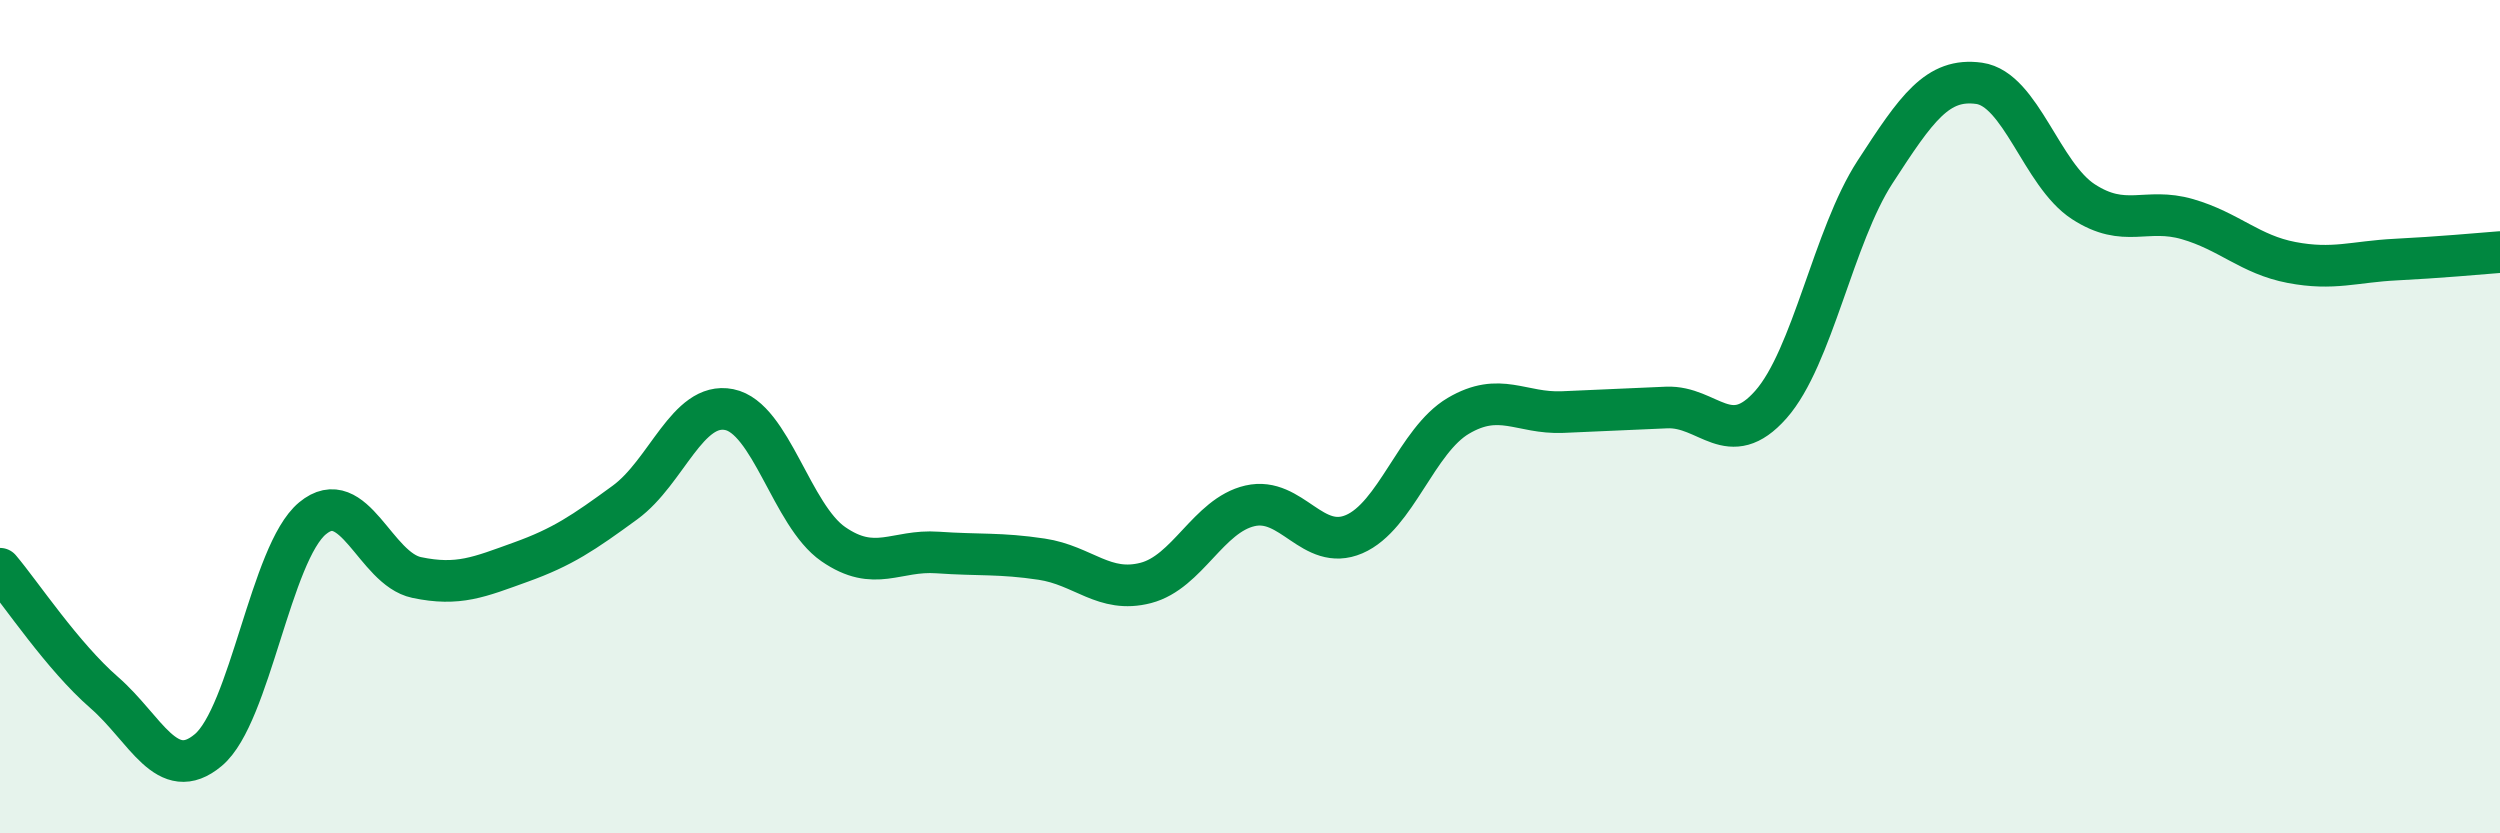
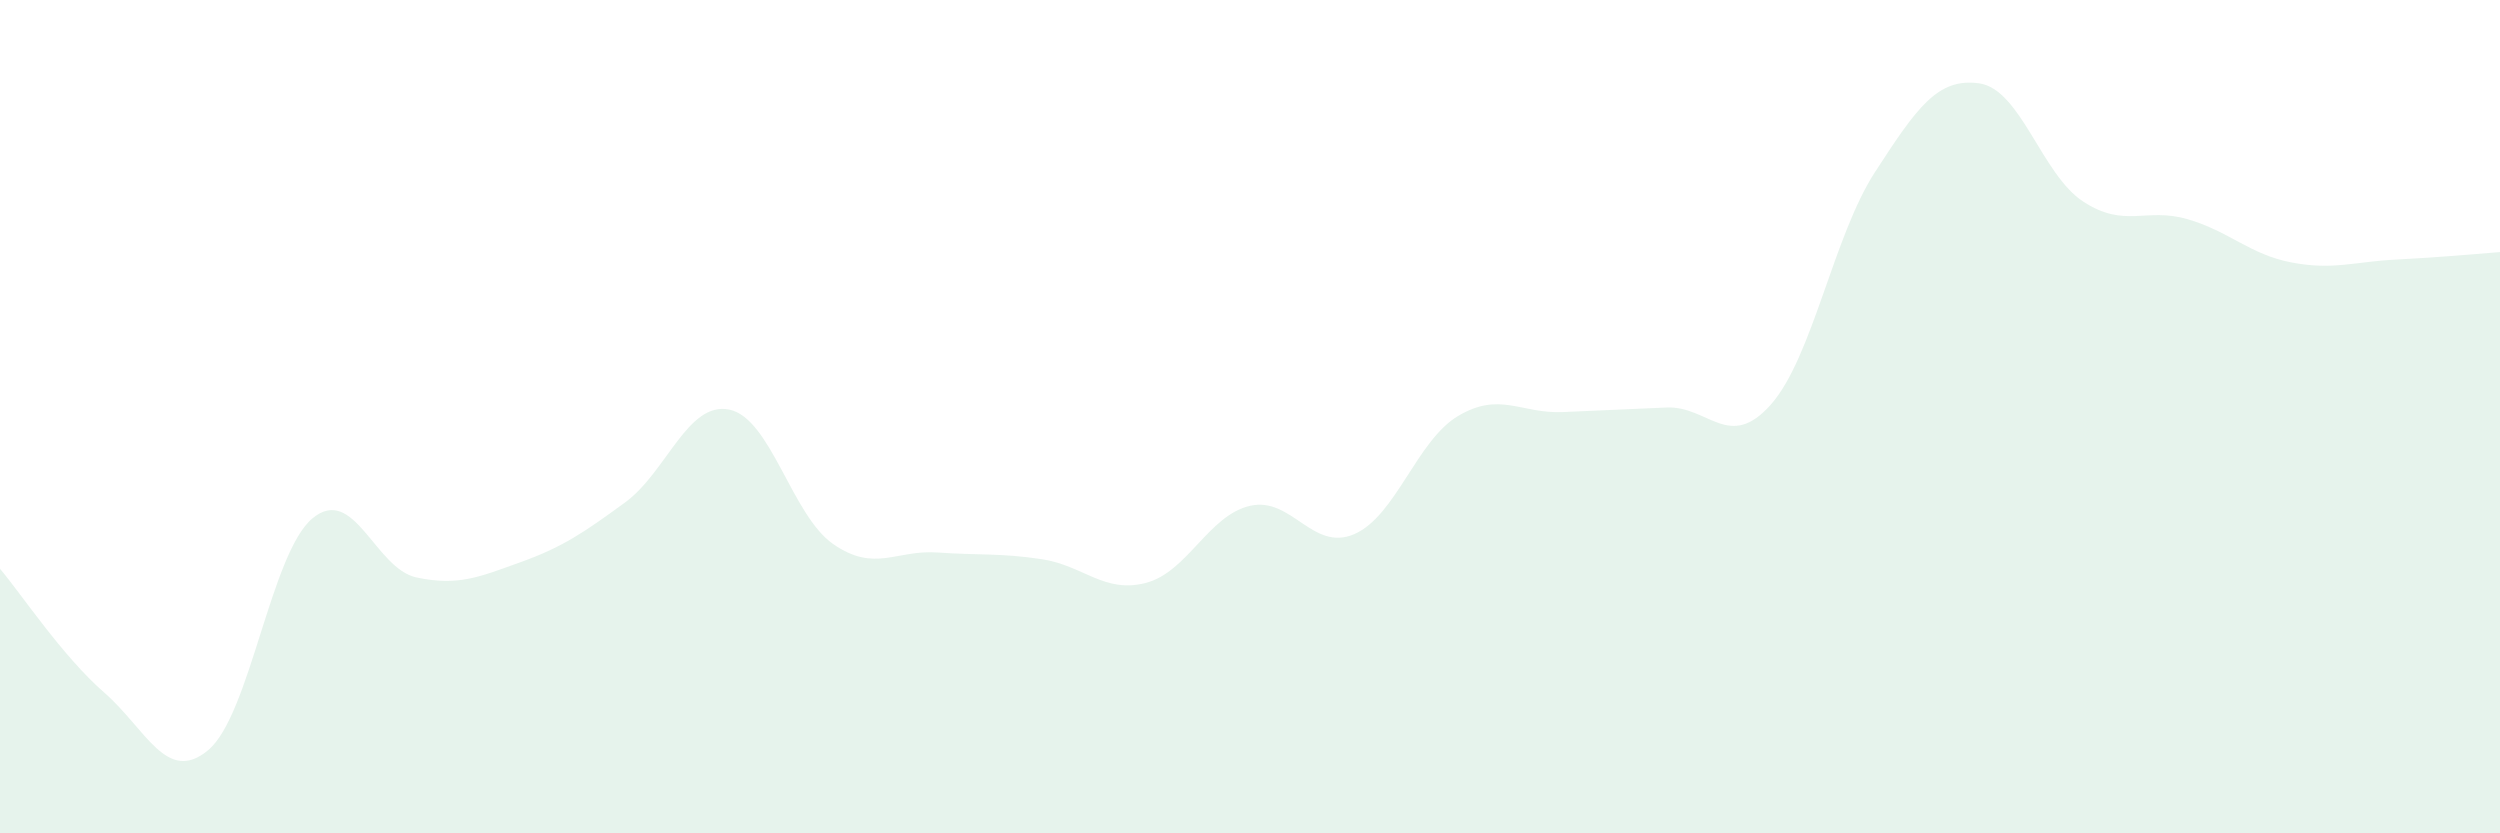
<svg xmlns="http://www.w3.org/2000/svg" width="60" height="20" viewBox="0 0 60 20">
  <path d="M 0,13.65 C 0.5,14.24 1.5,15.75 2.5,16.62 C 3.5,17.49 4,18.84 5,18 C 6,17.16 6.5,13.27 7.5,12.44 C 8.5,11.61 9,13.65 10,13.86 C 11,14.07 11.5,13.85 12.5,13.49 C 13.5,13.13 14,12.79 15,12.06 C 16,11.33 16.5,9.63 17.5,9.83 C 18.5,10.03 19,12.37 20,13.06 C 21,13.75 21.5,13.19 22.5,13.26 C 23.5,13.33 24,13.27 25,13.42 C 26,13.57 26.5,14.25 27.5,13.99 C 28.5,13.73 29,12.37 30,12.14 C 31,11.91 31.5,13.25 32.5,12.82 C 33.5,12.39 34,10.57 35,9.98 C 36,9.39 36.5,9.93 37.5,9.89 C 38.5,9.85 39,9.82 40,9.78 C 41,9.74 41.5,10.84 42.5,9.71 C 43.5,8.58 44,5.67 45,4.13 C 46,2.59 46.5,1.86 47.5,2 C 48.5,2.14 49,4.19 50,4.84 C 51,5.49 51.5,4.97 52.5,5.26 C 53.5,5.55 54,6.11 55,6.3 C 56,6.49 56.5,6.28 57.5,6.23 C 58.5,6.18 59.5,6.09 60,6.05L60 20L0 20Z" fill="#008740" opacity="0.1" stroke-linecap="round" stroke-linejoin="round" />
-   <path d="M 0,13.65 C 0.5,14.24 1.5,15.75 2.5,16.62 C 3.5,17.49 4,18.84 5,18 C 6,17.16 6.5,13.27 7.5,12.44 C 8.5,11.61 9,13.65 10,13.86 C 11,14.07 11.5,13.85 12.5,13.49 C 13.5,13.13 14,12.79 15,12.06 C 16,11.33 16.5,9.63 17.5,9.83 C 18.5,10.03 19,12.37 20,13.06 C 21,13.75 21.5,13.19 22.5,13.26 C 23.5,13.33 24,13.27 25,13.42 C 26,13.57 26.5,14.25 27.5,13.99 C 28.5,13.73 29,12.37 30,12.14 C 31,11.91 31.5,13.25 32.5,12.82 C 33.5,12.39 34,10.57 35,9.98 C 36,9.39 36.5,9.93 37.5,9.89 C 38.5,9.85 39,9.82 40,9.78 C 41,9.74 41.5,10.84 42.5,9.71 C 43.5,8.58 44,5.67 45,4.13 C 46,2.59 46.5,1.86 47.5,2 C 48.5,2.14 49,4.19 50,4.84 C 51,5.49 51.5,4.97 52.5,5.26 C 53.5,5.55 54,6.11 55,6.3 C 56,6.49 56.5,6.28 57.5,6.23 C 58.5,6.18 59.5,6.09 60,6.05" stroke="#008740" stroke-width="1" fill="none" stroke-linecap="round" stroke-linejoin="round" />
</svg>